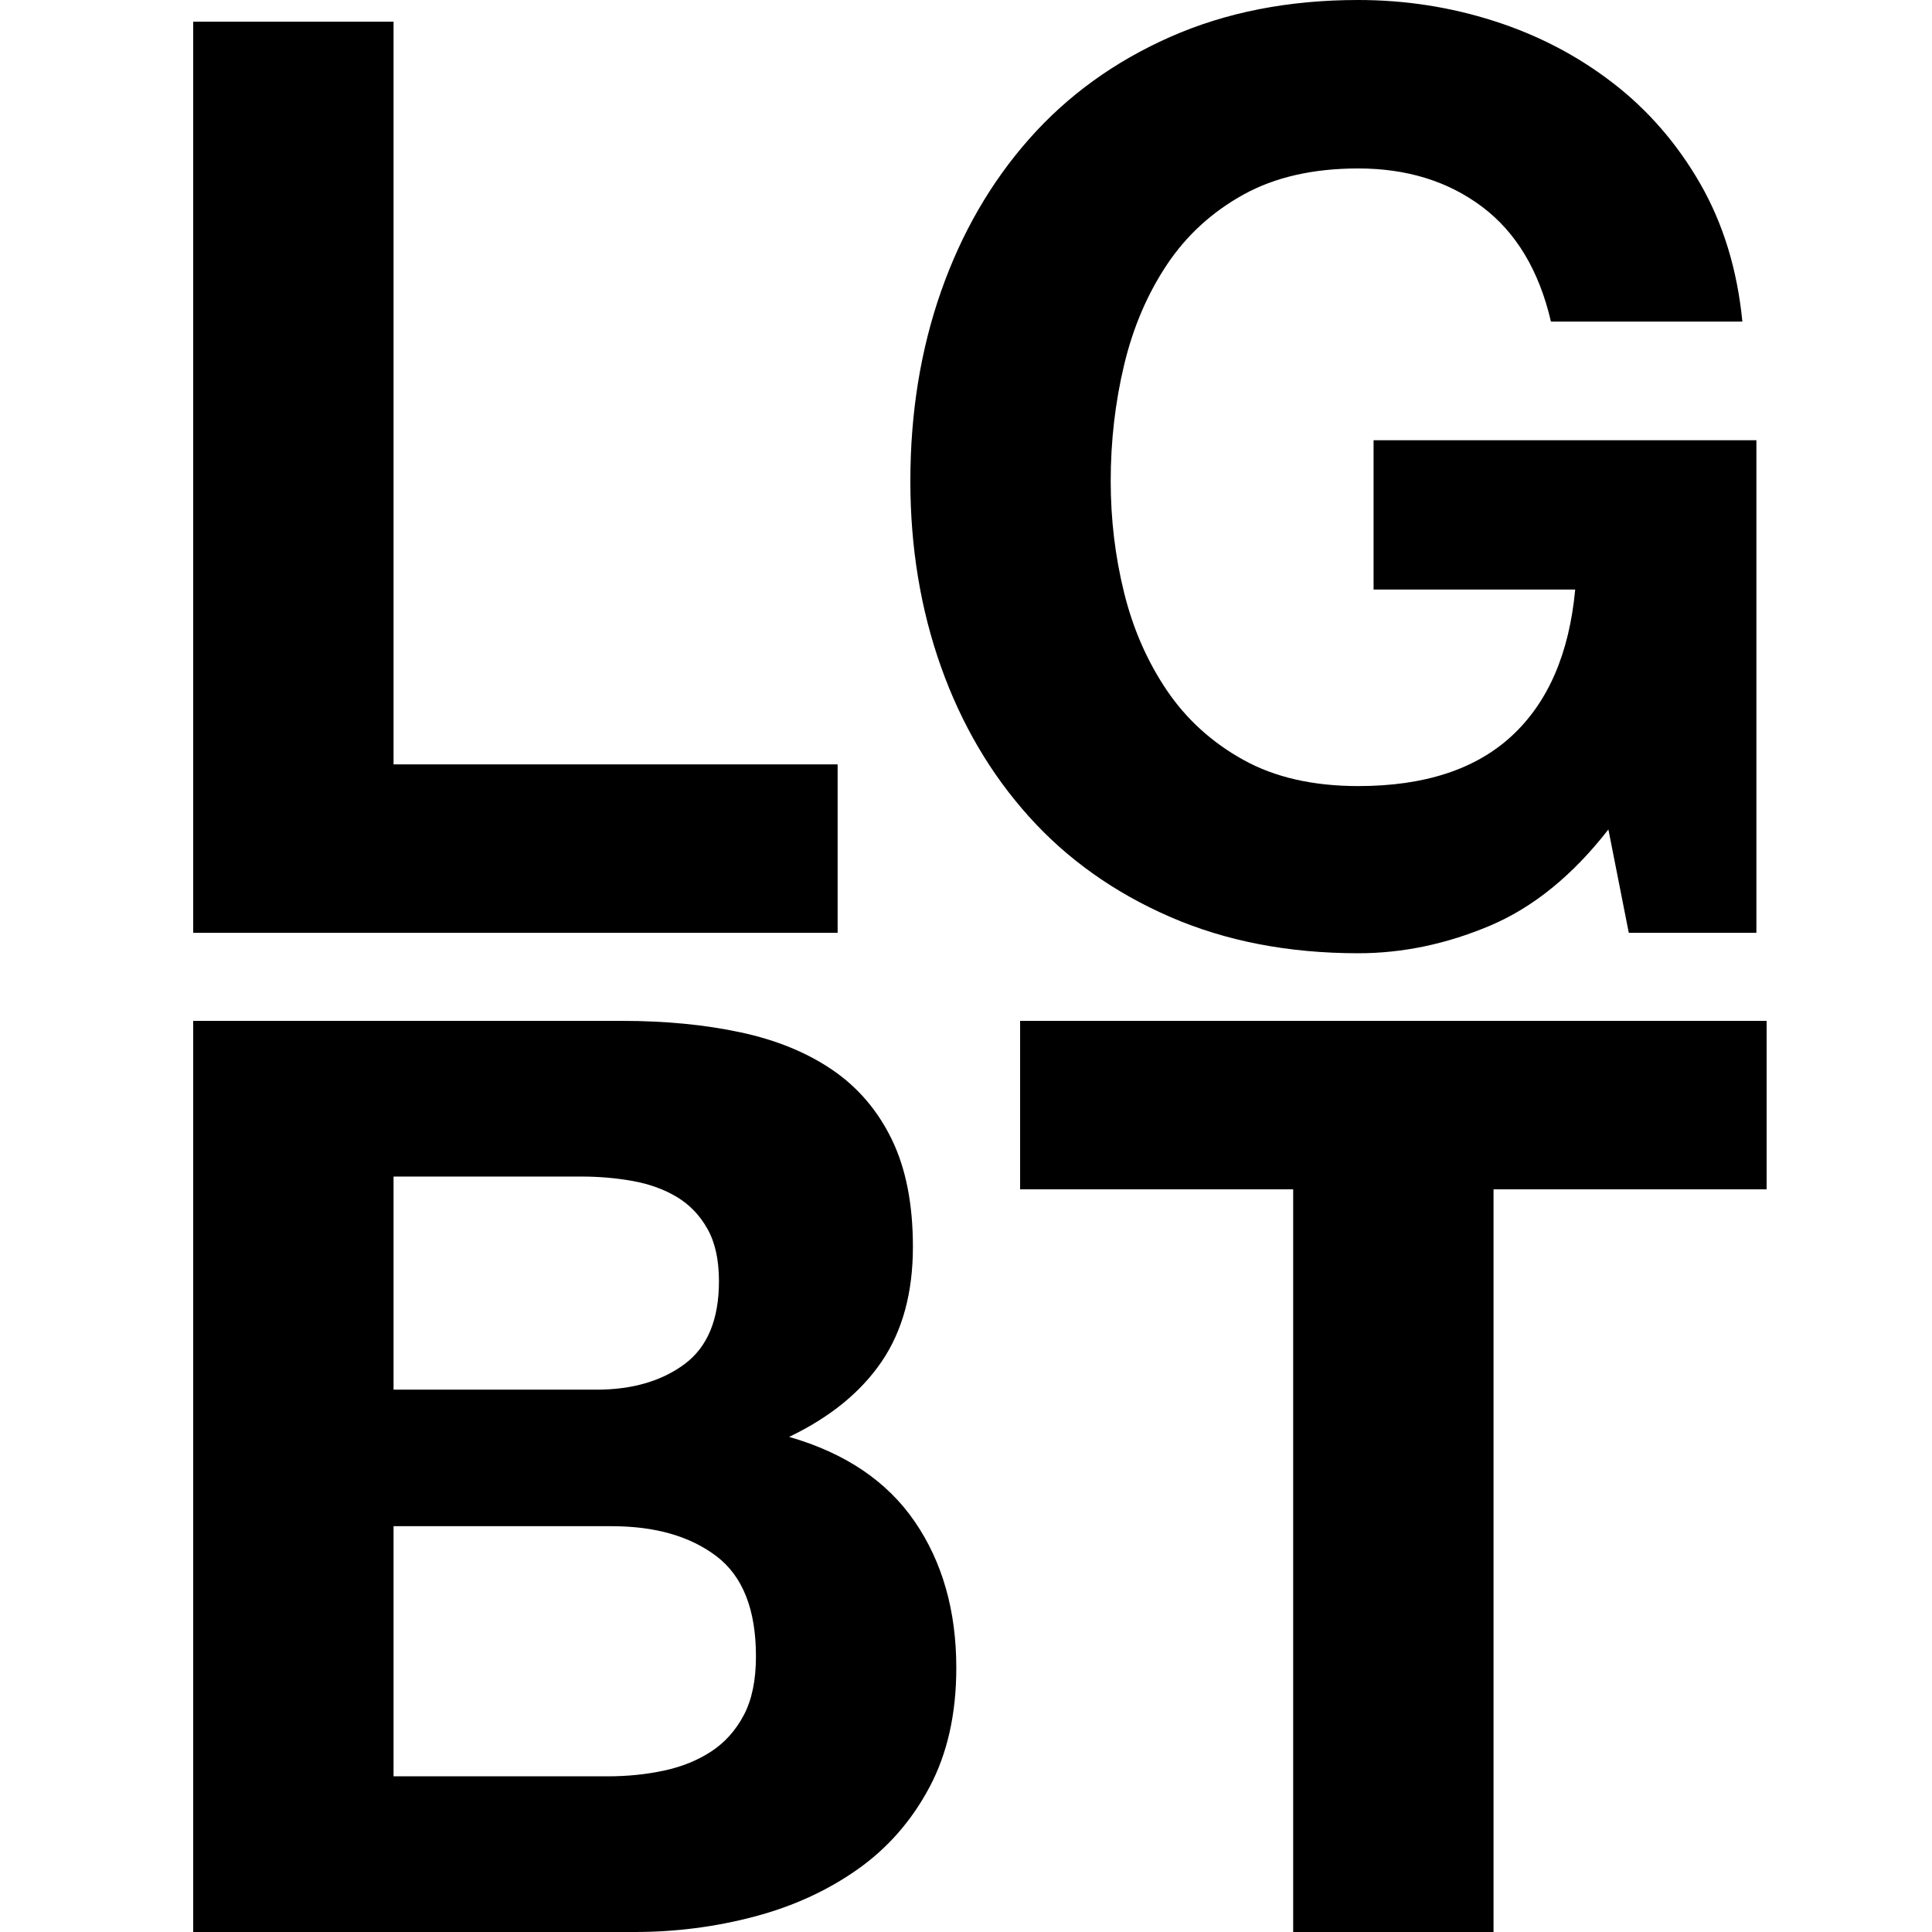
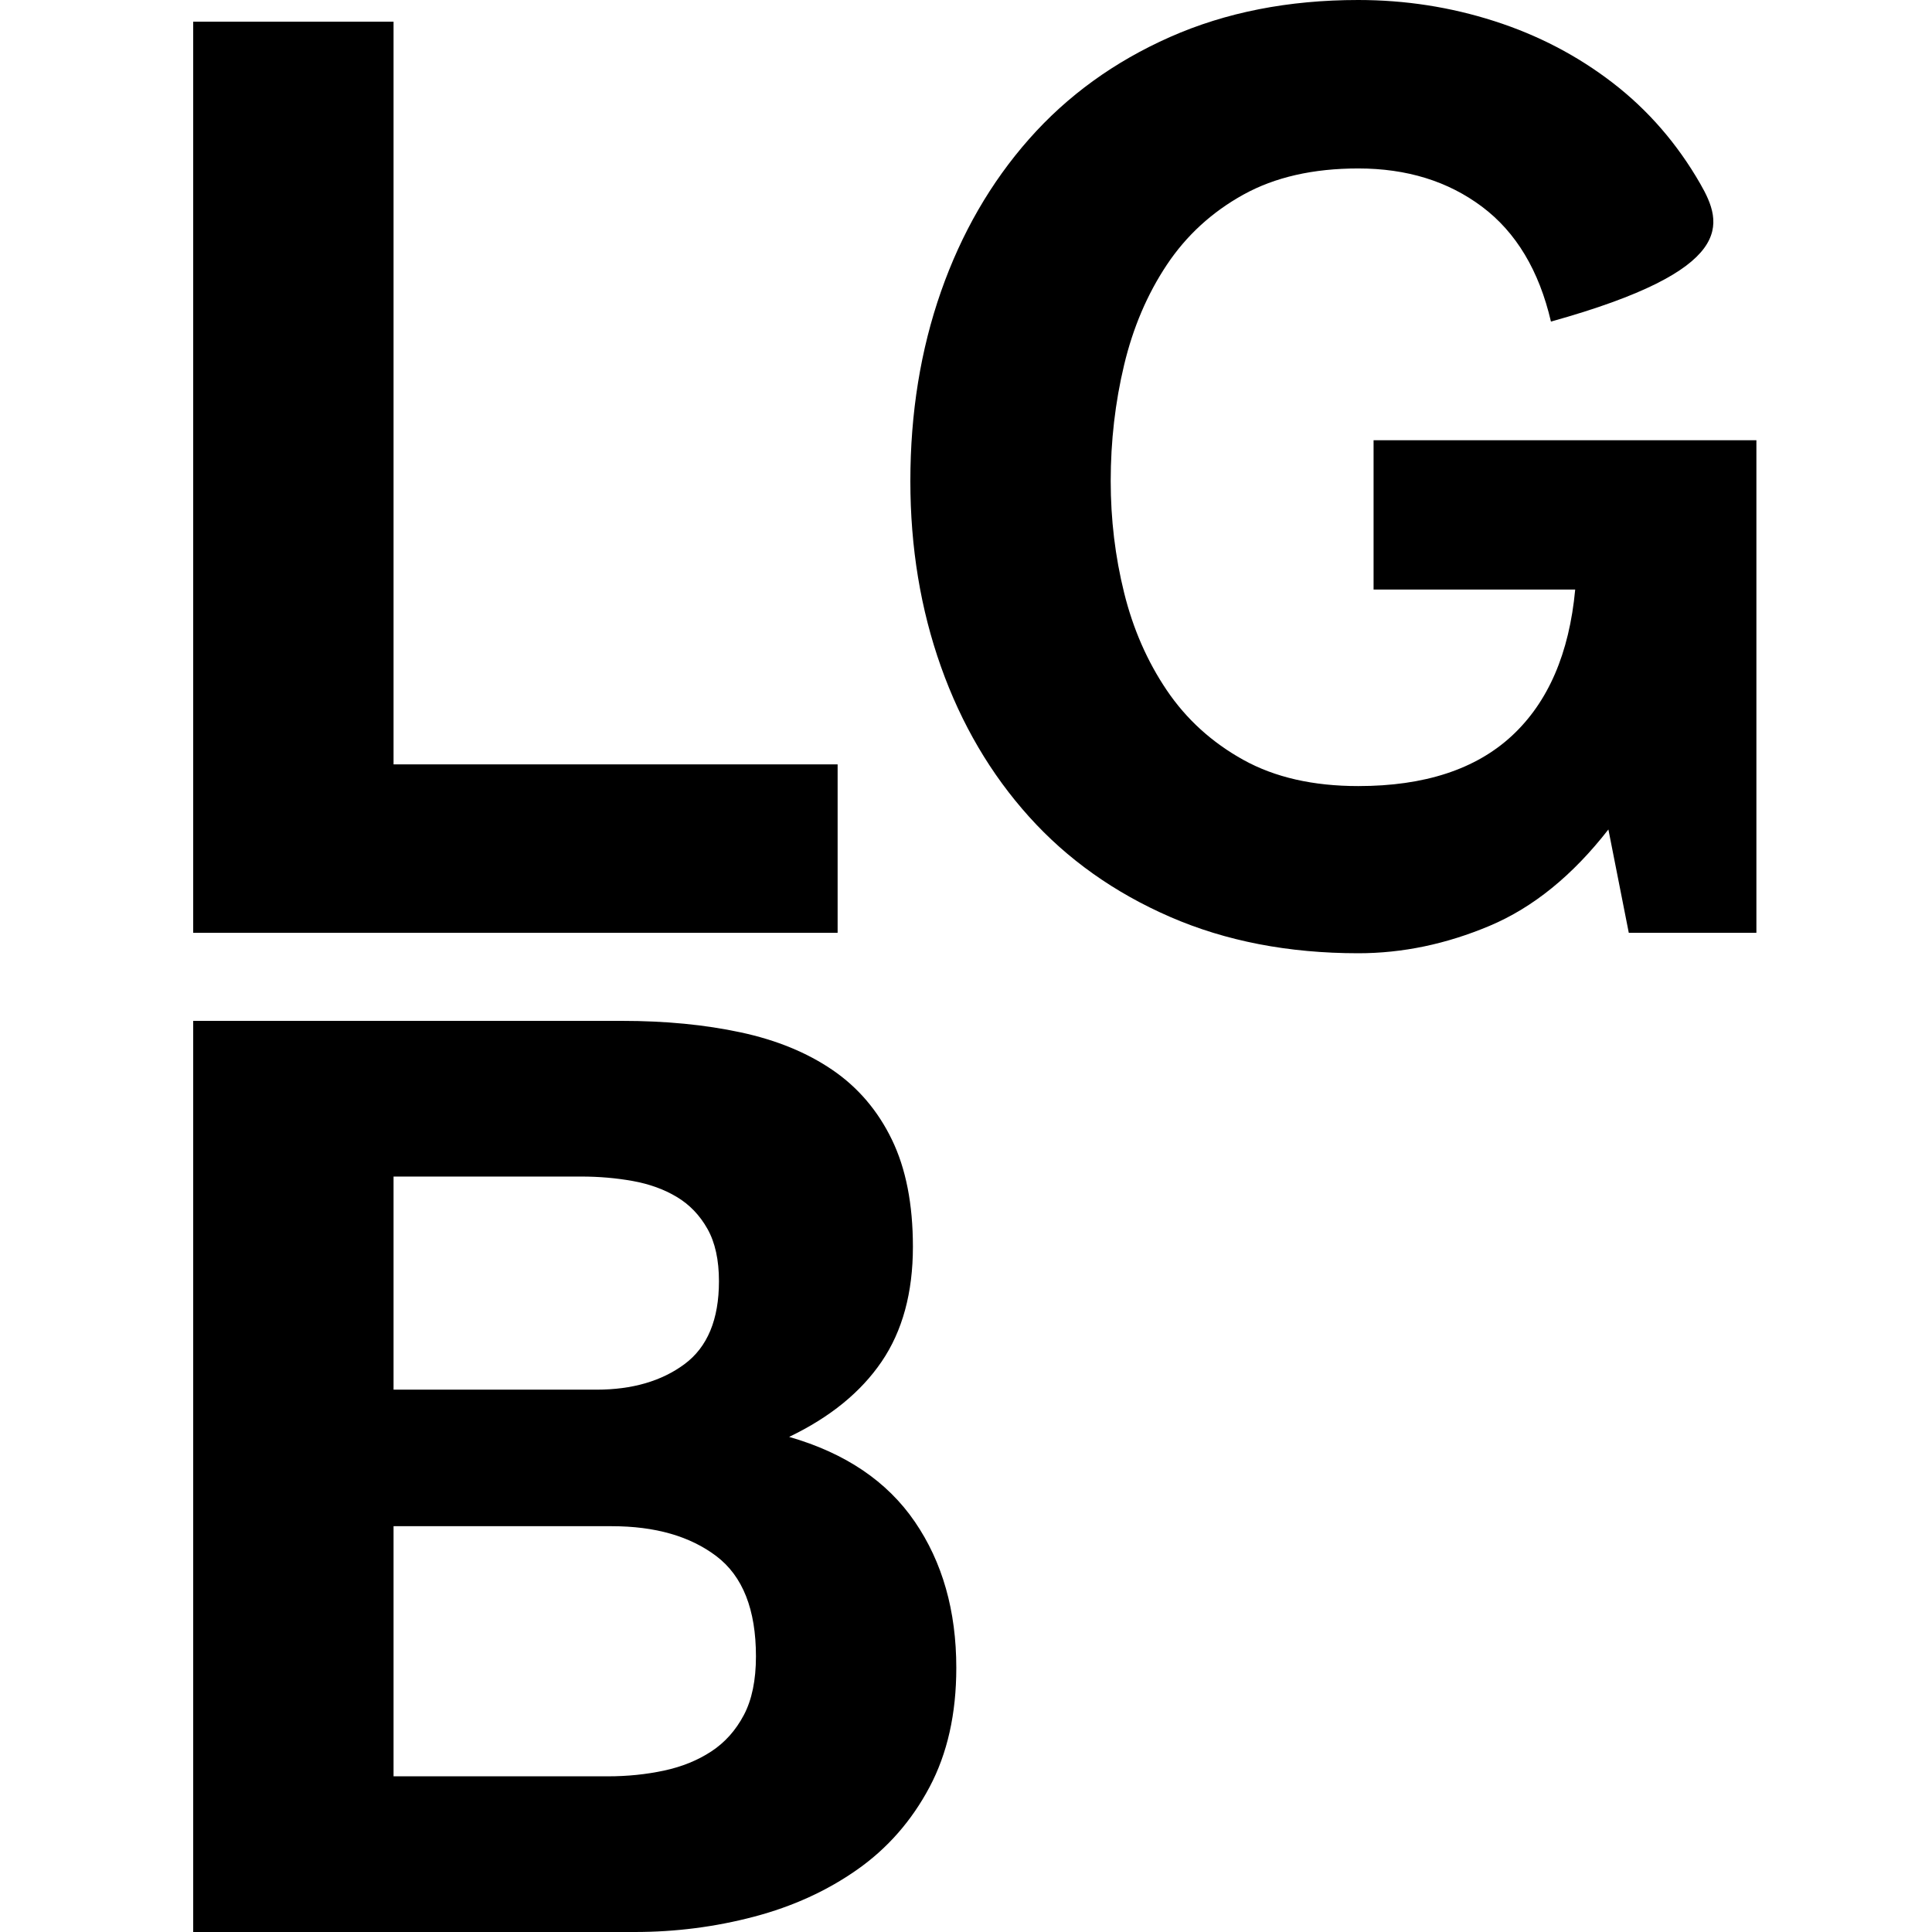
<svg xmlns="http://www.w3.org/2000/svg" version="1.1" viewBox="0 0 100 100" width="100" height="100">
  <defs />
  <g id="favicon-pinned-svg_--_small" stroke-dasharray="none" fill-opacity="1" fill="none" stroke="none" stroke-opacity="1">
    <title>favicon-pinned-svg -- small</title>
    <g id="favicon-pinned-svg_--_small_Layer_1">
      <title>Layer 1</title>
      <g id="Group_52">
        <g id="Graphic_47">
          <path d="M 10 1.123 L 10 48.283 L 43.355 48.283 L 43.355 39.564 L 20.37 39.564 L 20.37 1.123 Z" fill="black" />
        </g>
        <g id="Graphic_48">
-           <path d="M 83.25 42.933 L 84.306 48.283 L 90.911 48.283 L 90.911 22.787 L 71.096 22.787 L 71.096 30.515 L 81.532 30.515 C 81.224 33.818 80.134 36.339 78.263 38.078 C 76.391 39.817 73.738 40.687 70.304 40.687 C 67.97 40.687 65.989 40.236 64.359 39.333 C 62.73 38.43 61.409 37.23 60.396 35.733 C 59.384 34.236 58.646 32.552 58.184 30.68 C 57.721 28.809 57.49 26.882 57.49 24.901 C 57.49 22.831 57.721 20.828 58.184 18.89 C 58.646 16.953 59.384 15.225 60.396 13.705 C 61.409 12.186 62.73 10.975 64.359 10.073 C 65.989 9.17 67.97 8.719 70.304 8.719 C 72.814 8.719 74.949 9.379 76.711 10.7 C 78.472 12.021 79.661 14.003 80.277 16.645 L 90.185 16.645 C 89.921 13.959 89.194 11.581 88.005 9.511 C 86.816 7.442 85.308 5.702 83.481 4.293 C 81.653 2.884 79.606 1.816 77.338 1.09 C 75.07 .363 72.726 35527137e-22 70.304 35527137e-22 C 66.693 35527137e-22 63.446 .638 60.561 1.915 C 57.677 3.192 55.244 4.954 53.263 7.199 C 51.281 9.445 49.762 12.076 48.705 15.092 C 47.649 18.109 47.12 21.378 47.12 24.901 C 47.12 28.336 47.649 31.539 48.705 34.511 C 49.762 37.484 51.281 40.07 53.263 42.272 C 55.244 44.474 57.677 46.202 60.561 47.457 C 63.446 48.712 66.693 49.34 70.304 49.34 C 72.594 49.34 74.861 48.866 77.107 47.919 C 79.353 46.973 81.4 45.31 83.25 42.933 Z" fill="black" />
+           <path d="M 83.25 42.933 L 84.306 48.283 L 90.911 48.283 L 90.911 22.787 L 71.096 22.787 L 71.096 30.515 L 81.532 30.515 C 81.224 33.818 80.134 36.339 78.263 38.078 C 76.391 39.817 73.738 40.687 70.304 40.687 C 67.97 40.687 65.989 40.236 64.359 39.333 C 62.73 38.43 61.409 37.23 60.396 35.733 C 59.384 34.236 58.646 32.552 58.184 30.68 C 57.721 28.809 57.49 26.882 57.49 24.901 C 57.49 22.831 57.721 20.828 58.184 18.89 C 58.646 16.953 59.384 15.225 60.396 13.705 C 61.409 12.186 62.73 10.975 64.359 10.073 C 65.989 9.17 67.97 8.719 70.304 8.719 C 72.814 8.719 74.949 9.379 76.711 10.7 C 78.472 12.021 79.661 14.003 80.277 16.645 C 89.921 13.959 89.194 11.581 88.005 9.511 C 86.816 7.442 85.308 5.702 83.481 4.293 C 81.653 2.884 79.606 1.816 77.338 1.09 C 75.07 .363 72.726 35527137e-22 70.304 35527137e-22 C 66.693 35527137e-22 63.446 .638 60.561 1.915 C 57.677 3.192 55.244 4.954 53.263 7.199 C 51.281 9.445 49.762 12.076 48.705 15.092 C 47.649 18.109 47.12 21.378 47.12 24.901 C 47.12 28.336 47.649 31.539 48.705 34.511 C 49.762 37.484 51.281 40.07 53.263 42.272 C 55.244 44.474 57.677 46.202 60.561 47.457 C 63.446 48.712 66.693 49.34 70.304 49.34 C 72.594 49.34 74.861 48.866 77.107 47.919 C 79.353 46.973 81.4 45.31 83.25 42.933 Z" fill="black" />
        </g>
        <g id="Graphic_49">
          <path d="M 20.37 71.929 L 20.37 60.898 L 30.079 60.898 C 31.004 60.898 31.896 60.975 32.754 61.129 C 33.613 61.284 34.373 61.559 35.033 61.955 C 35.694 62.351 36.222 62.902 36.618 63.606 C 37.015 64.311 37.213 65.214 37.213 66.314 C 37.213 68.296 36.618 69.727 35.429 70.608 C 34.24 71.488 32.721 71.929 30.872 71.929 Z M 10 52.84 L 10 100 L 32.853 100 C 34.967 100 37.026 99.736 39.029 99.207 C 41.033 98.679 42.816 97.864 44.379 96.764 C 45.942 95.663 47.186 94.243 48.111 92.503 C 49.036 90.764 49.498 88.705 49.498 86.328 C 49.498 83.377 48.782 80.856 47.351 78.765 C 45.92 76.673 43.752 75.209 40.845 74.373 C 42.959 73.36 44.555 72.061 45.634 70.476 C 46.713 68.89 47.252 66.909 47.252 64.531 C 47.252 62.329 46.889 60.48 46.162 58.983 C 45.436 57.486 44.412 56.286 43.091 55.383 C 41.77 54.48 40.185 53.831 38.336 53.435 C 36.486 53.038 34.439 52.84 32.193 52.84 Z M 20.37 91.942 L 20.37 78.996 L 31.664 78.996 C 33.91 78.996 35.716 79.513 37.081 80.548 C 38.446 81.583 39.128 83.311 39.128 85.733 C 39.128 86.966 38.919 87.979 38.501 88.771 C 38.082 89.564 37.521 90.192 36.816 90.654 C 36.112 91.116 35.297 91.447 34.373 91.645 C 33.448 91.843 32.479 91.942 31.466 91.942 Z" fill="black" />
        </g>
        <g id="Graphic_50">
-           <path d="M 66.935 61.559 L 66.935 100 L 77.305 100 L 77.305 61.559 L 91.44 61.559 L 91.44 52.84 L 52.801 52.84 L 52.801 61.559 Z" fill="black" />
-         </g>
+           </g>
      </g>
    </g>
  </g>
</svg>